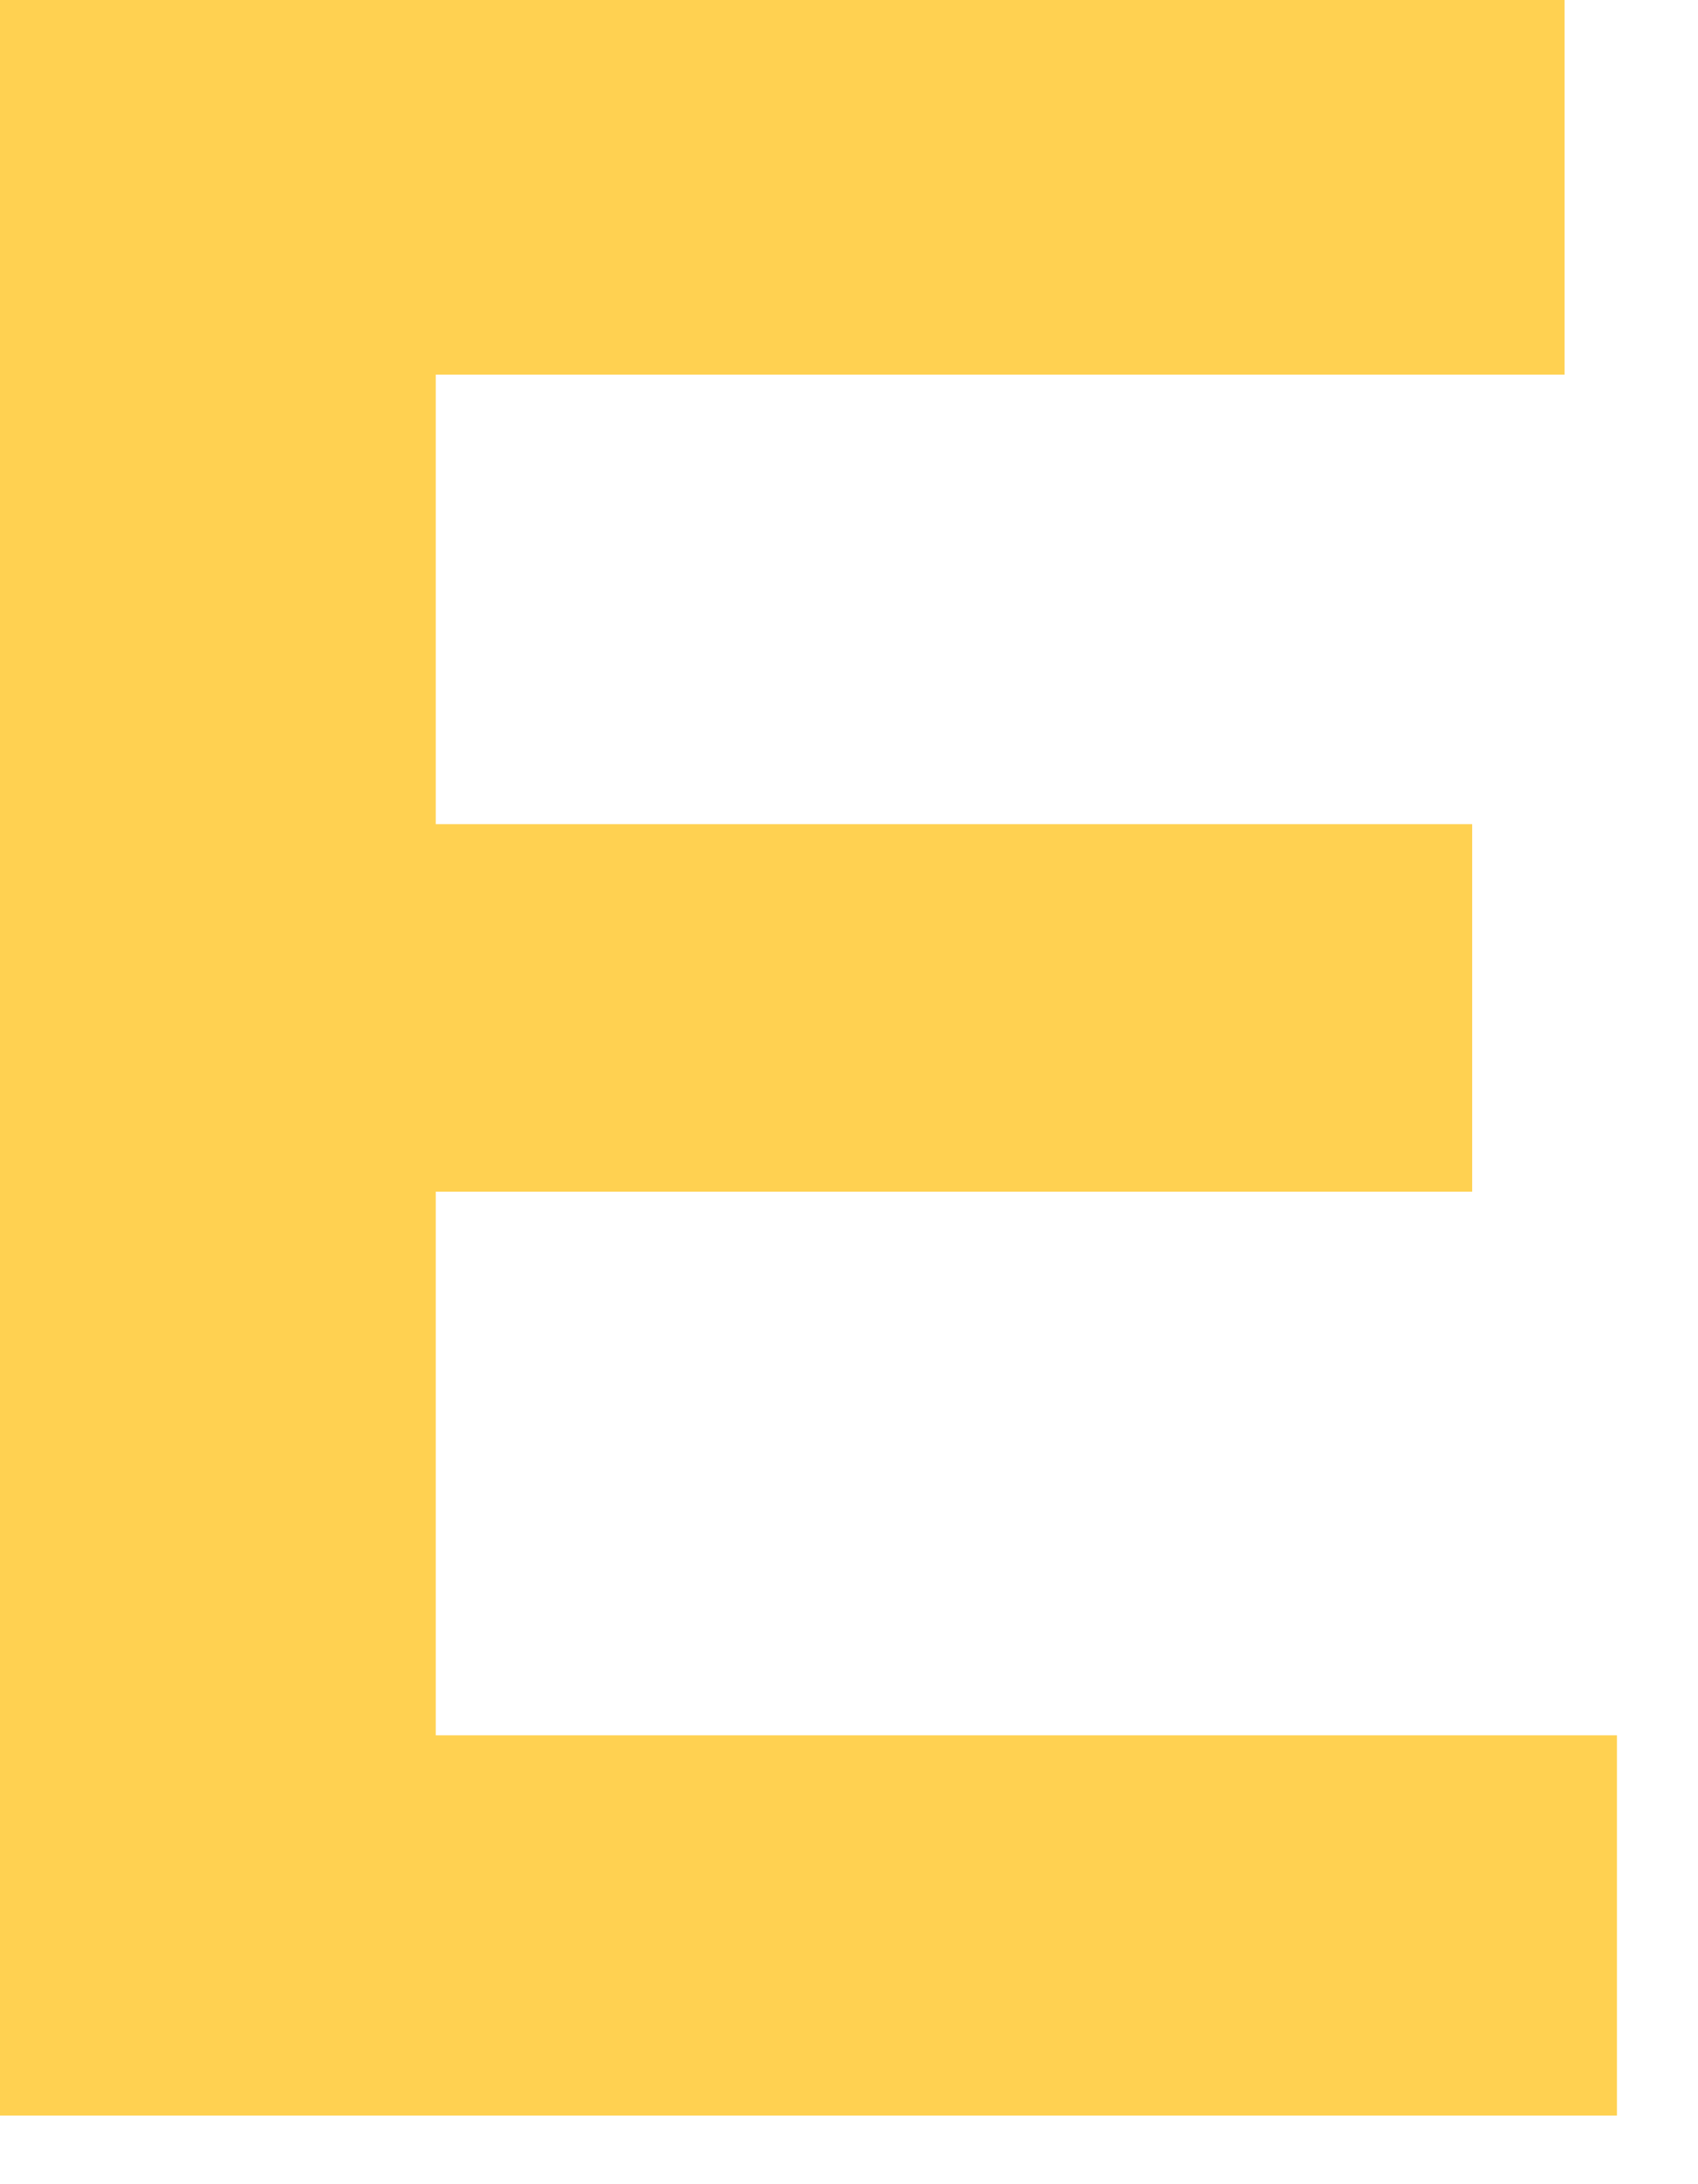
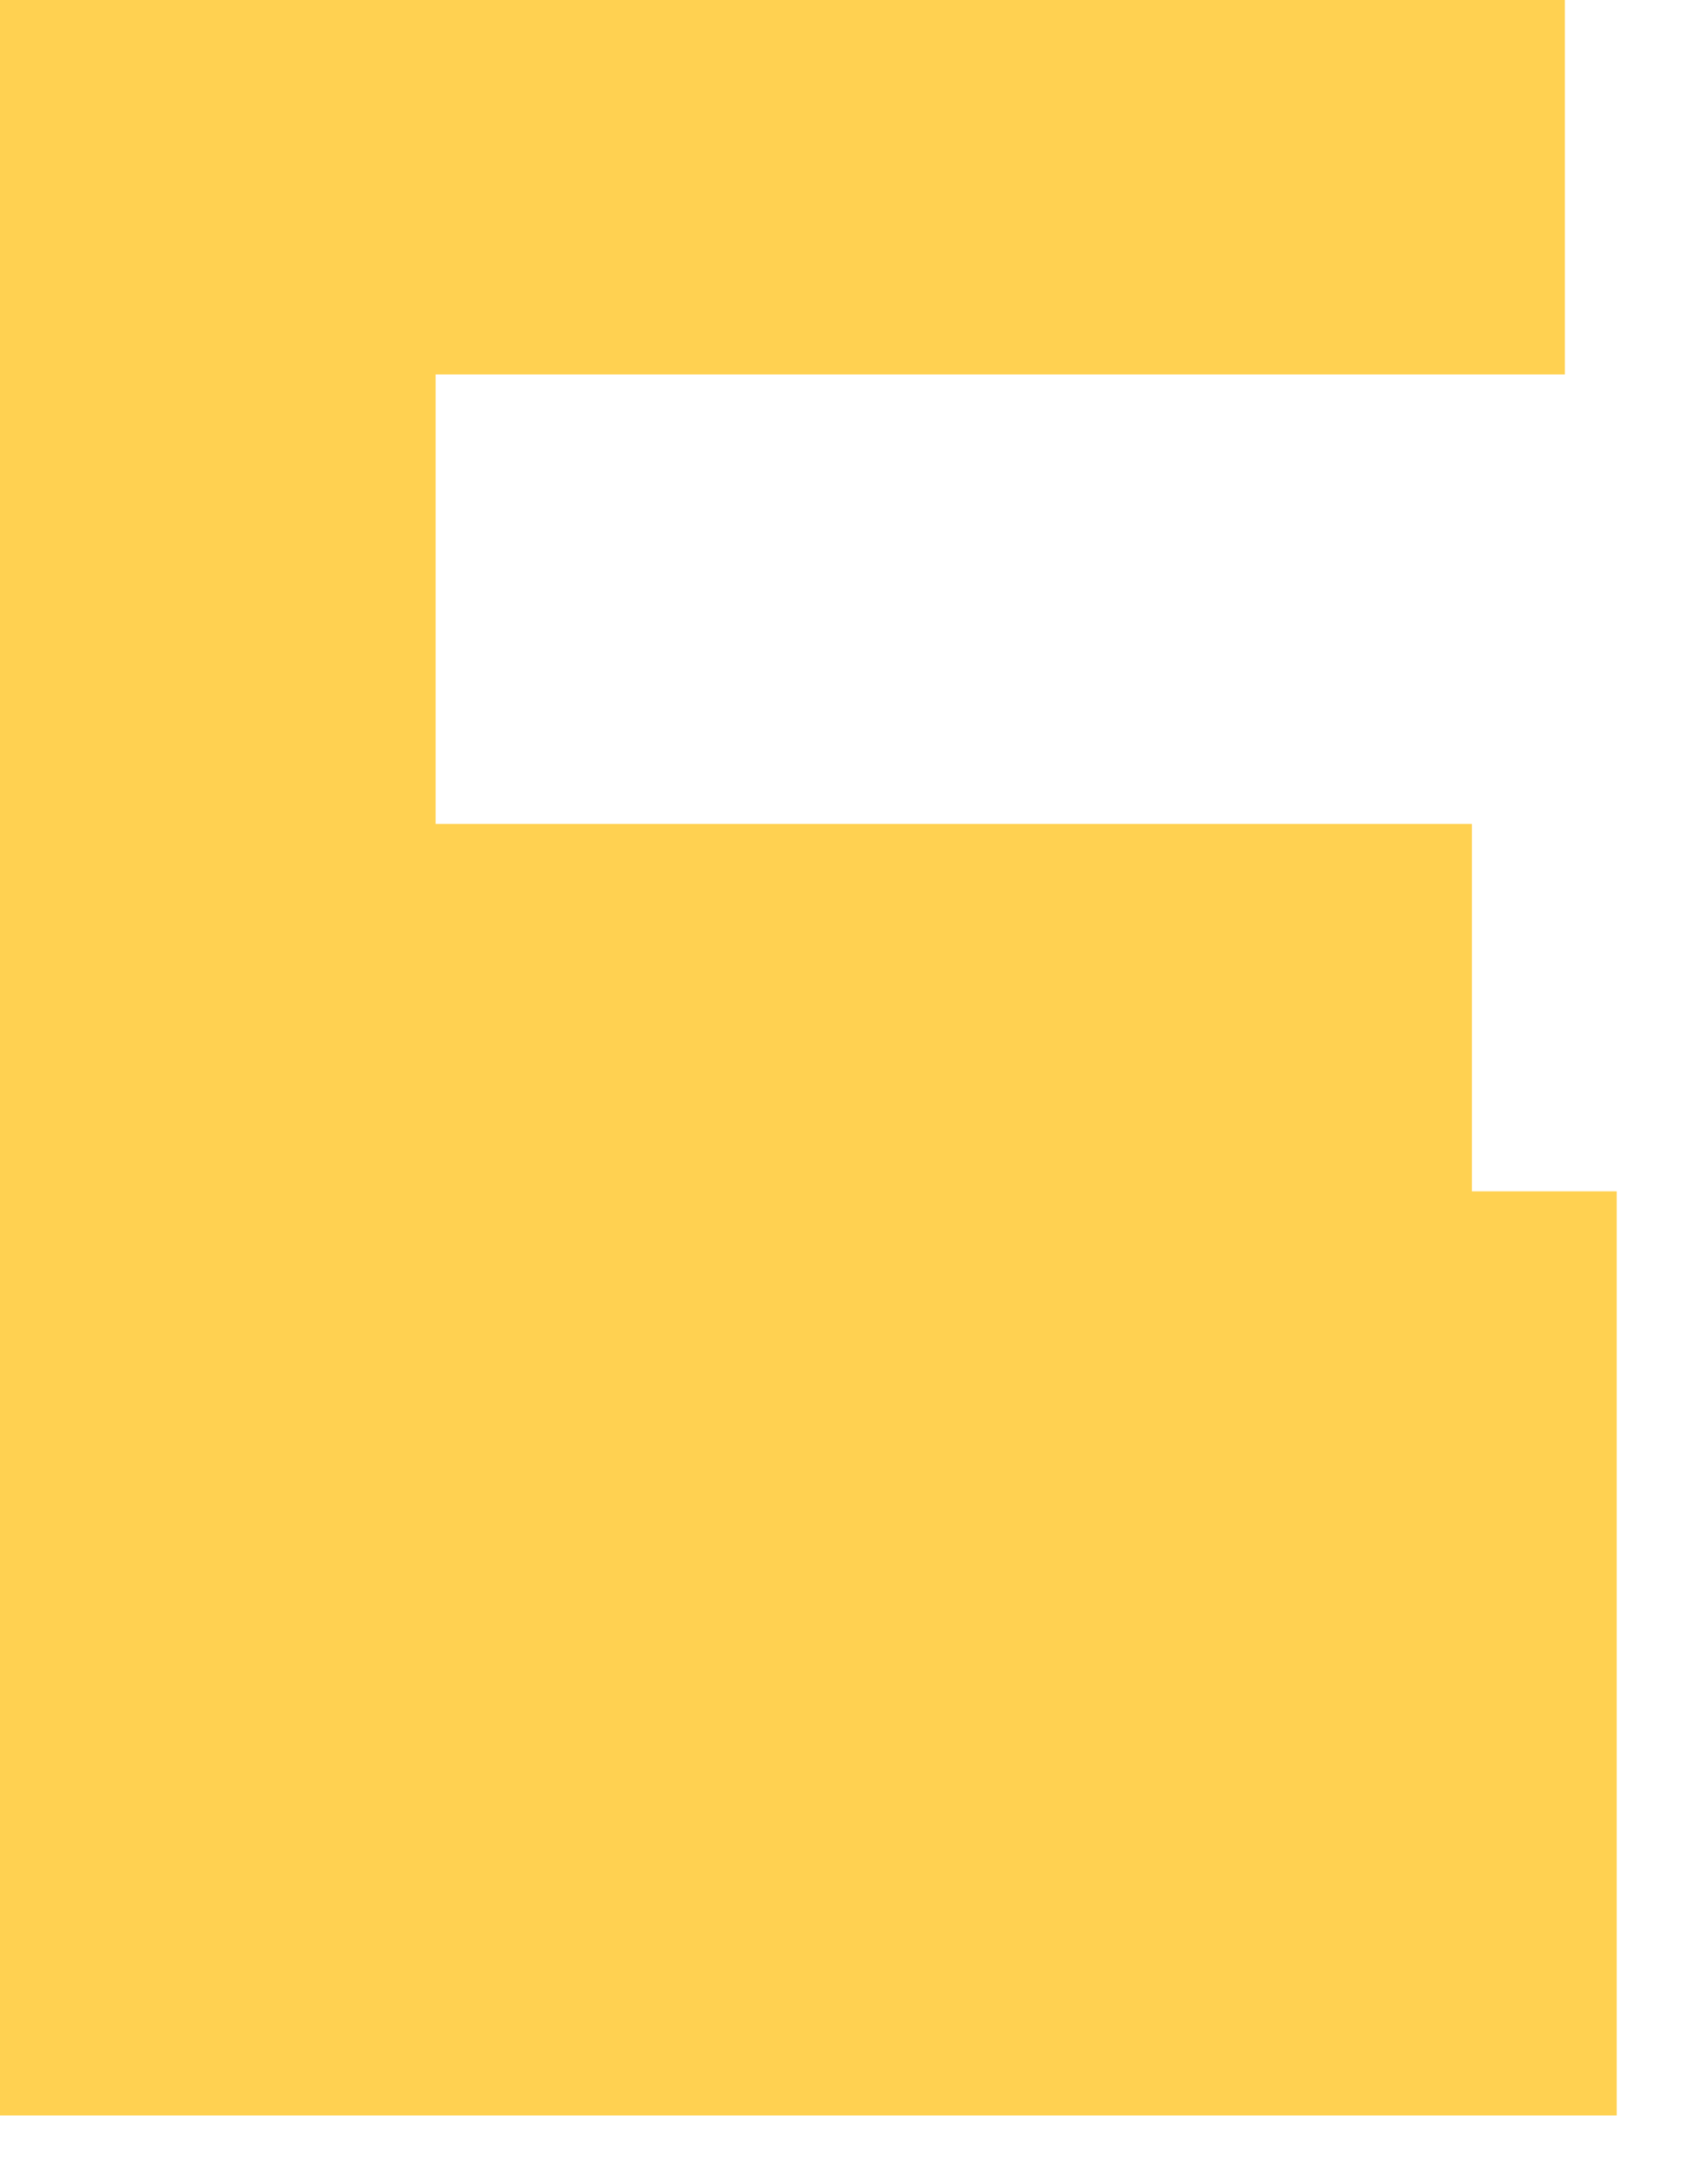
<svg xmlns="http://www.w3.org/2000/svg" fill="none" height="100%" overflow="visible" preserveAspectRatio="none" style="display: block;" viewBox="0 0 7 9" width="100%">
-   <path d="M6.665 7.15H1.796V4.909H6.068V3.395H1.796V1.543H6.451V0H0V8.717H6.665V7.15Z" fill="#FFD151" id="Vector" />
+   <path d="M6.665 7.15V4.909H6.068V3.395H1.796V1.543H6.451V0H0V8.717H6.665V7.15Z" fill="#FFD151" id="Vector" />
</svg>